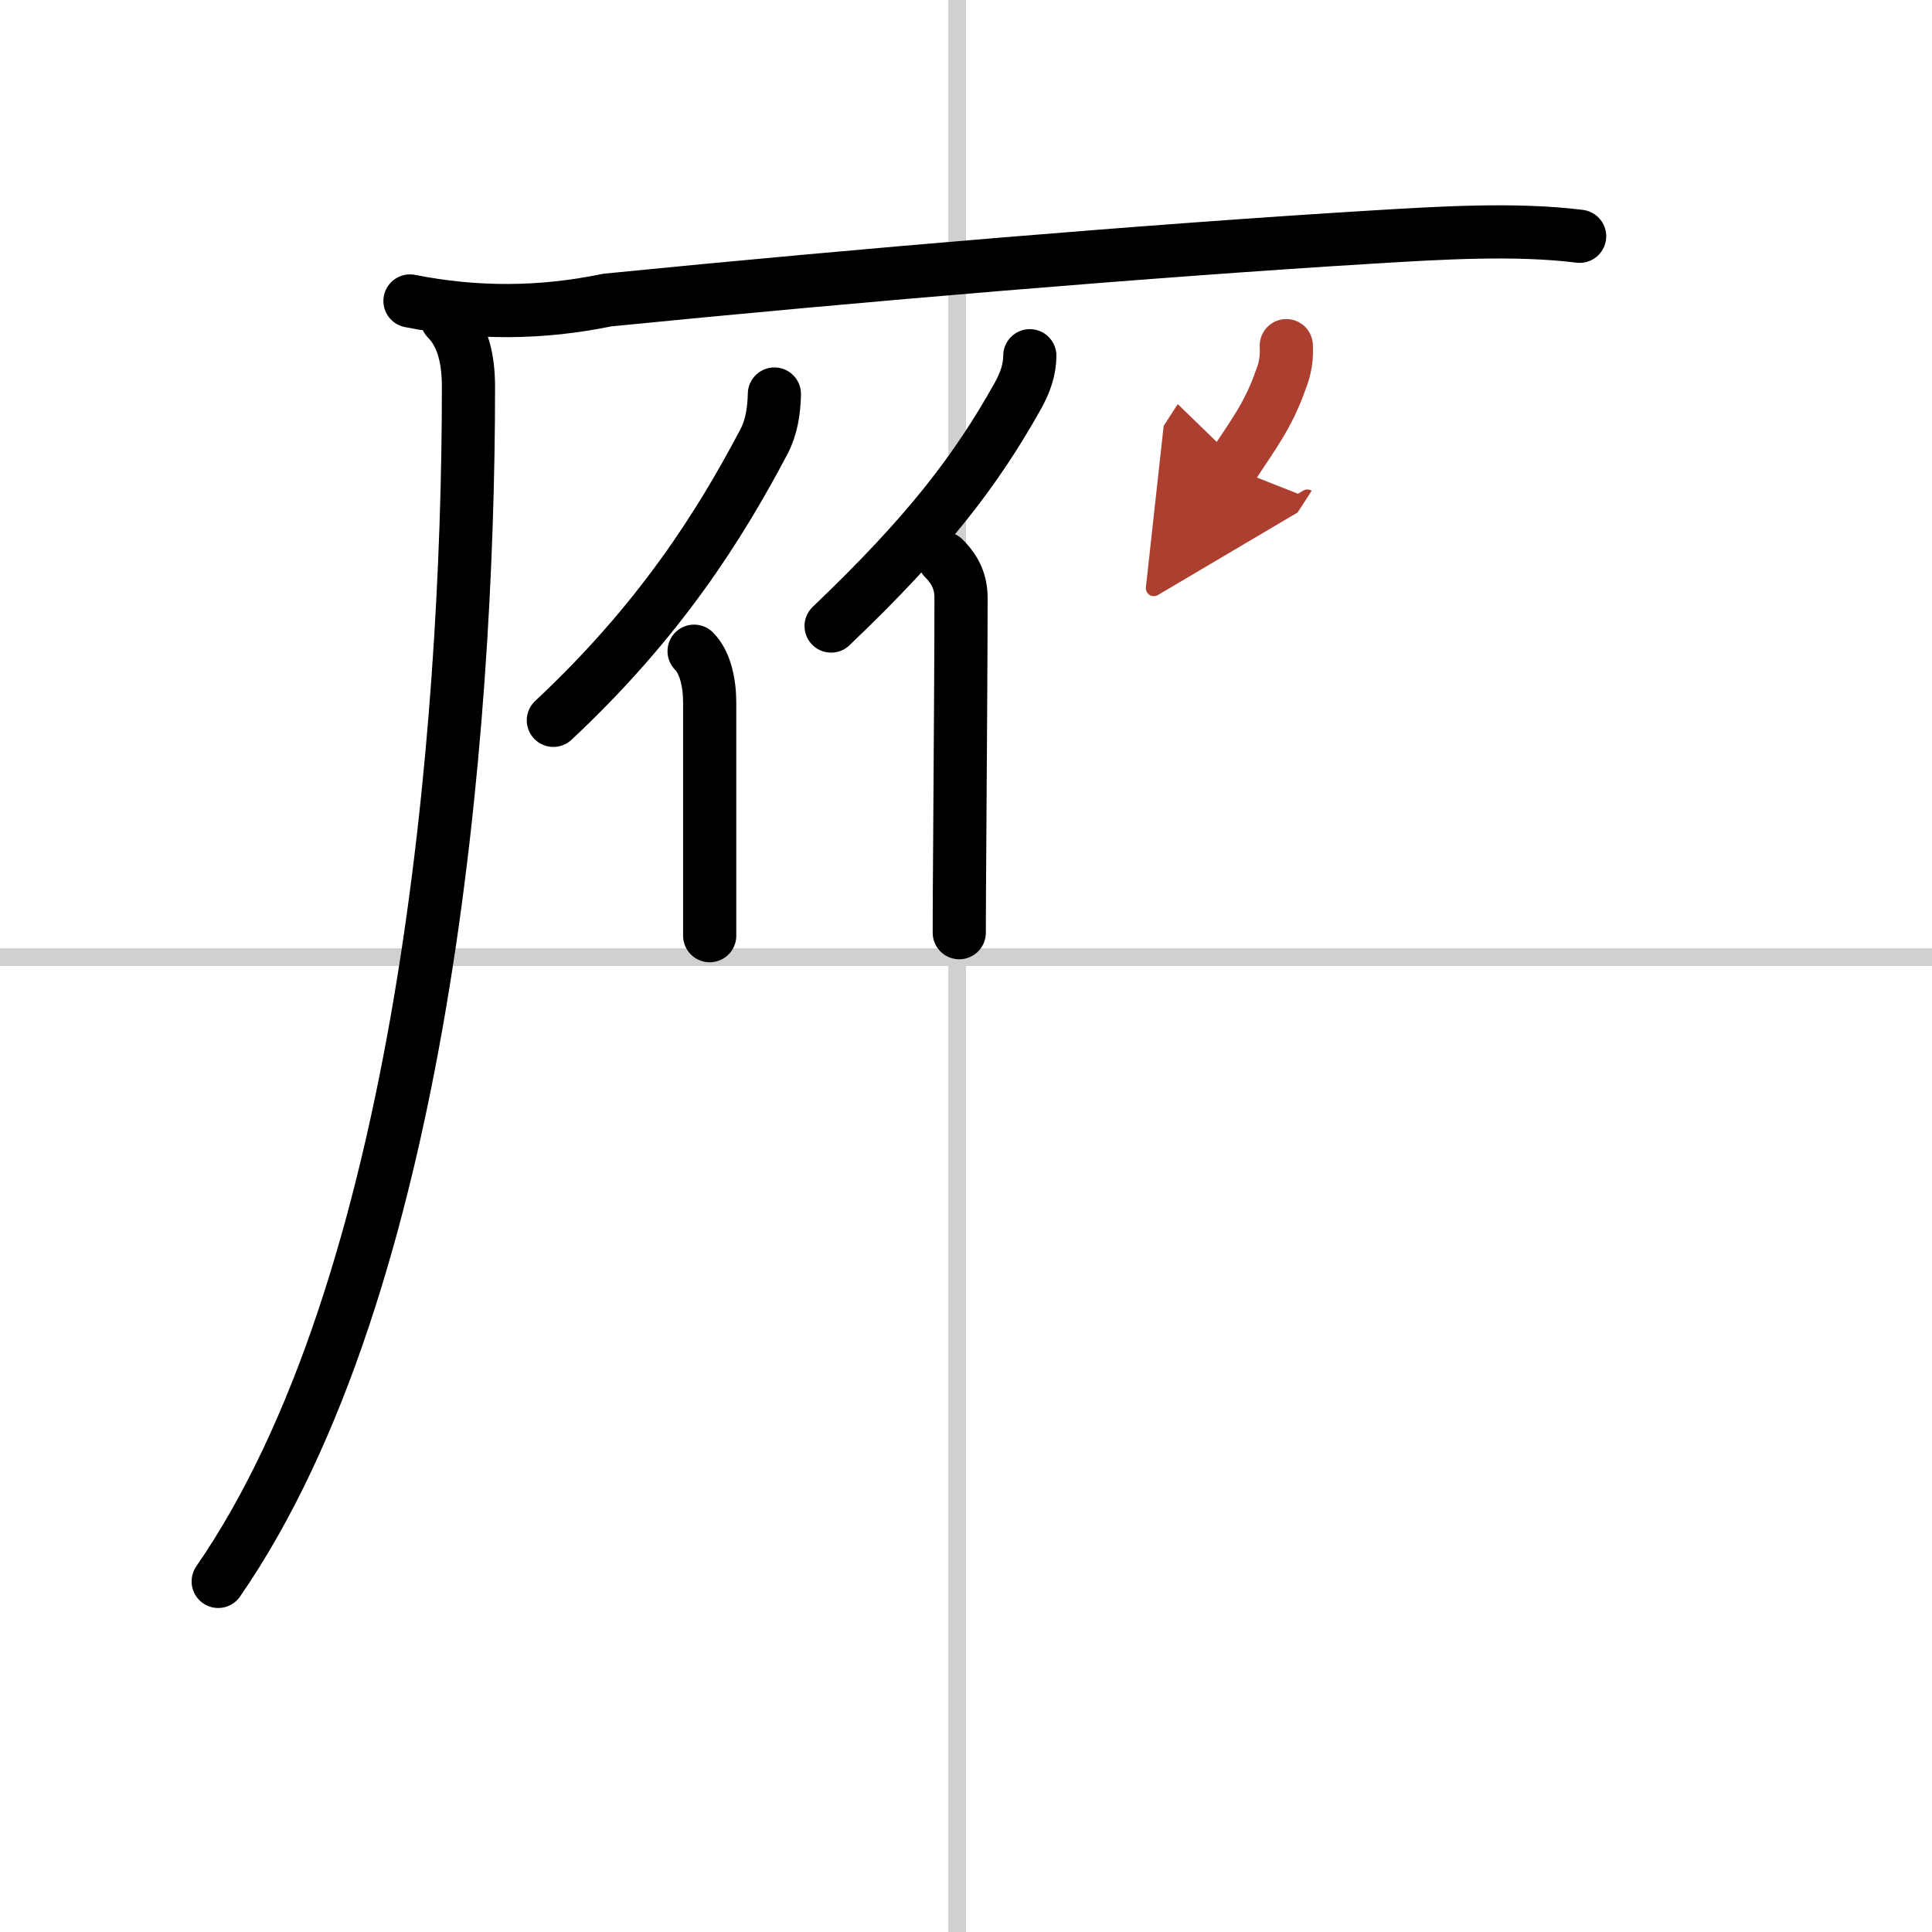
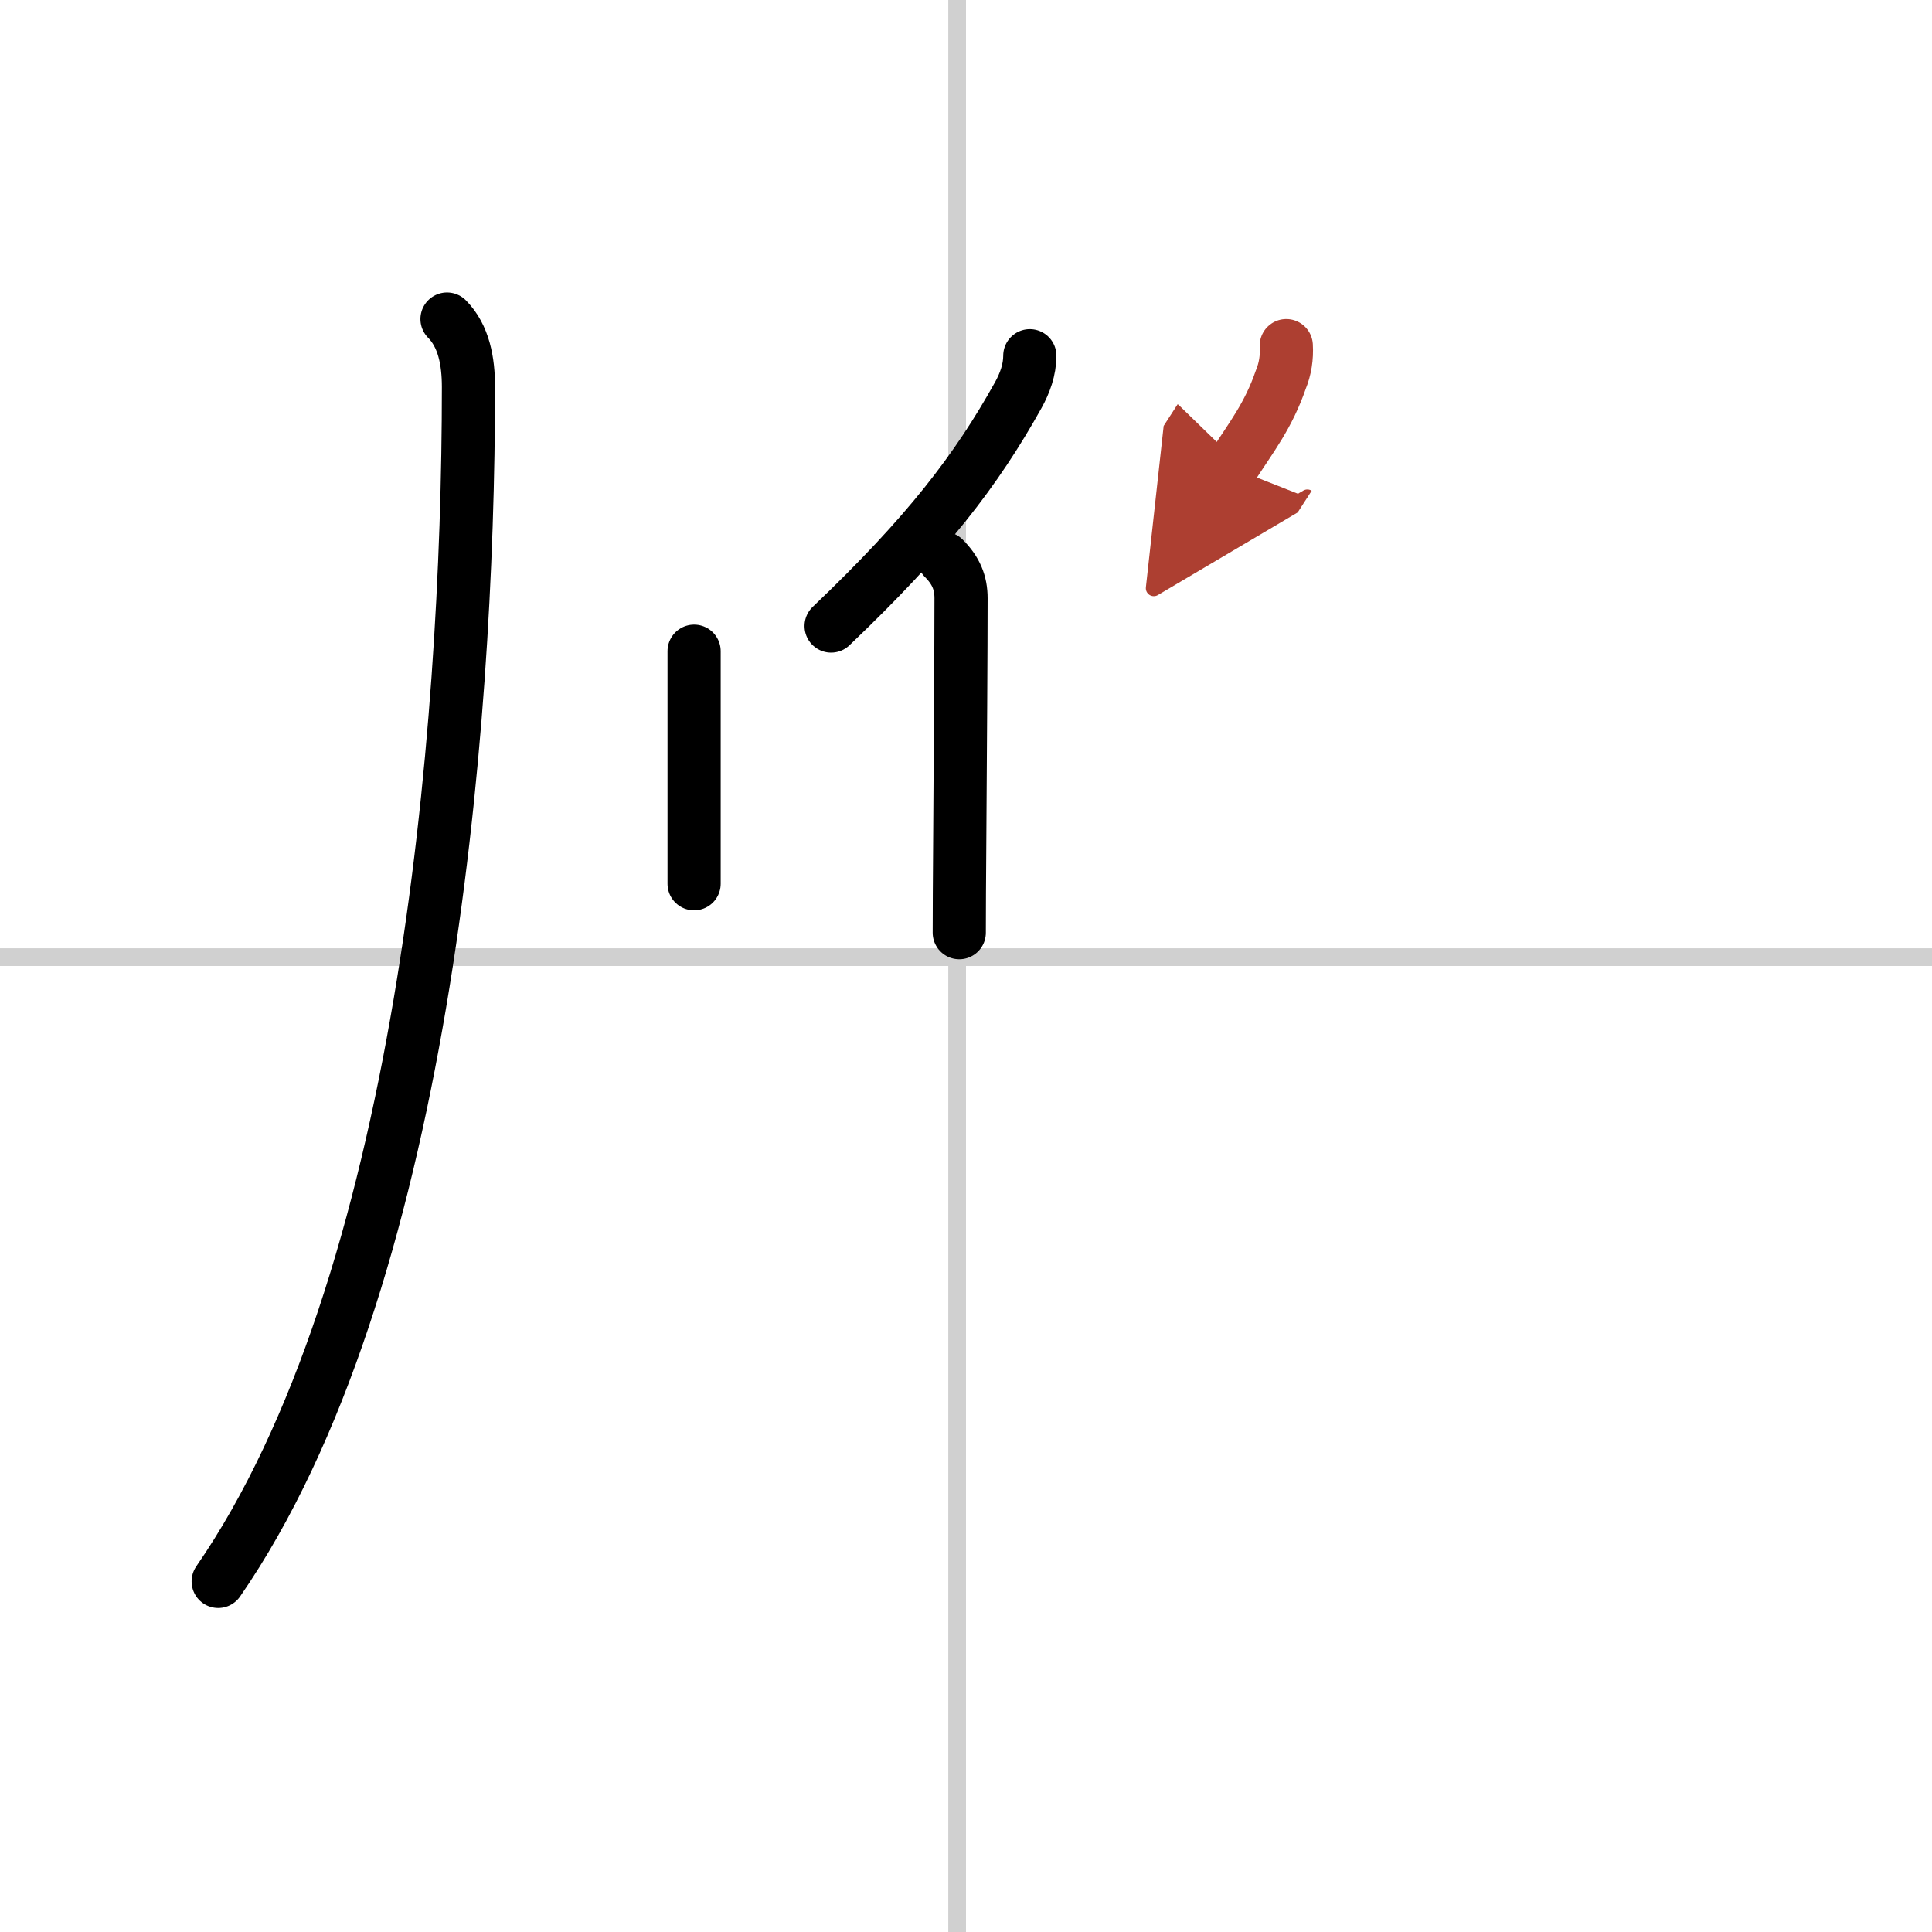
<svg xmlns="http://www.w3.org/2000/svg" width="400" height="400" viewBox="0 0 109 109">
  <defs>
    <marker id="a" markerWidth="4" orient="auto" refX="1" refY="5" viewBox="0 0 10 10">
      <polyline points="0 0 10 5 0 10 1 5" fill="#ad3f31" stroke="#ad3f31" />
    </marker>
  </defs>
  <g fill="none" stroke="#000" stroke-linecap="round" stroke-linejoin="round" stroke-width="3">
    <rect width="100%" height="100%" fill="#fff" stroke="#fff" />
    <line x1="54" x2="54" y2="109" stroke="#d0d0d0" stroke-width="1" />
    <line x2="109" y1="54" y2="54" stroke="#d0d0d0" stroke-width="1" />
-     <path d="m23.13 16.98c3.72 0.74 7.42 0.72 11.12-0.05 14.39-1.43 30.75-2.8 43.25-3.56 3.83-0.23 7.99-0.49 11.62-0.04" />
    <path d="m25.22 18c0.95 0.96 1.21 2.38 1.21 3.84 0 19.59-2.61 50.71-14.12 67.38" />
-     <path d="m43.69 22.23c-0.02 0.94-0.16 1.87-0.59 2.69-2.48 4.7-5.85 10.08-11.88 15.72" />
-     <path d="m39.16 36.74c0.62 0.62 0.88 1.76 0.88 2.93v9.21 3.91" />
+     <path d="m39.16 36.74v9.21 3.91" />
    <path d="m58.1 20.07c0 0.8-0.28 1.55-0.65 2.22-2.37 4.25-5.13 7.85-10.56 13.03" />
    <path d="m53.25 31.5c0.69 0.69 0.97 1.38 0.97 2.25 0 2.89-0.04 8.72-0.07 13.24-0.02 2.52-0.03 4.64-0.03 5.63" />
    <path d="m72.57 19.5c0.04 0.67-0.06 1.31-0.31 1.92-0.71 2.05-1.64 3.21-2.77 4.96" marker-end="url(#a)" stroke="#ad3f31" />
  </g>
</svg>